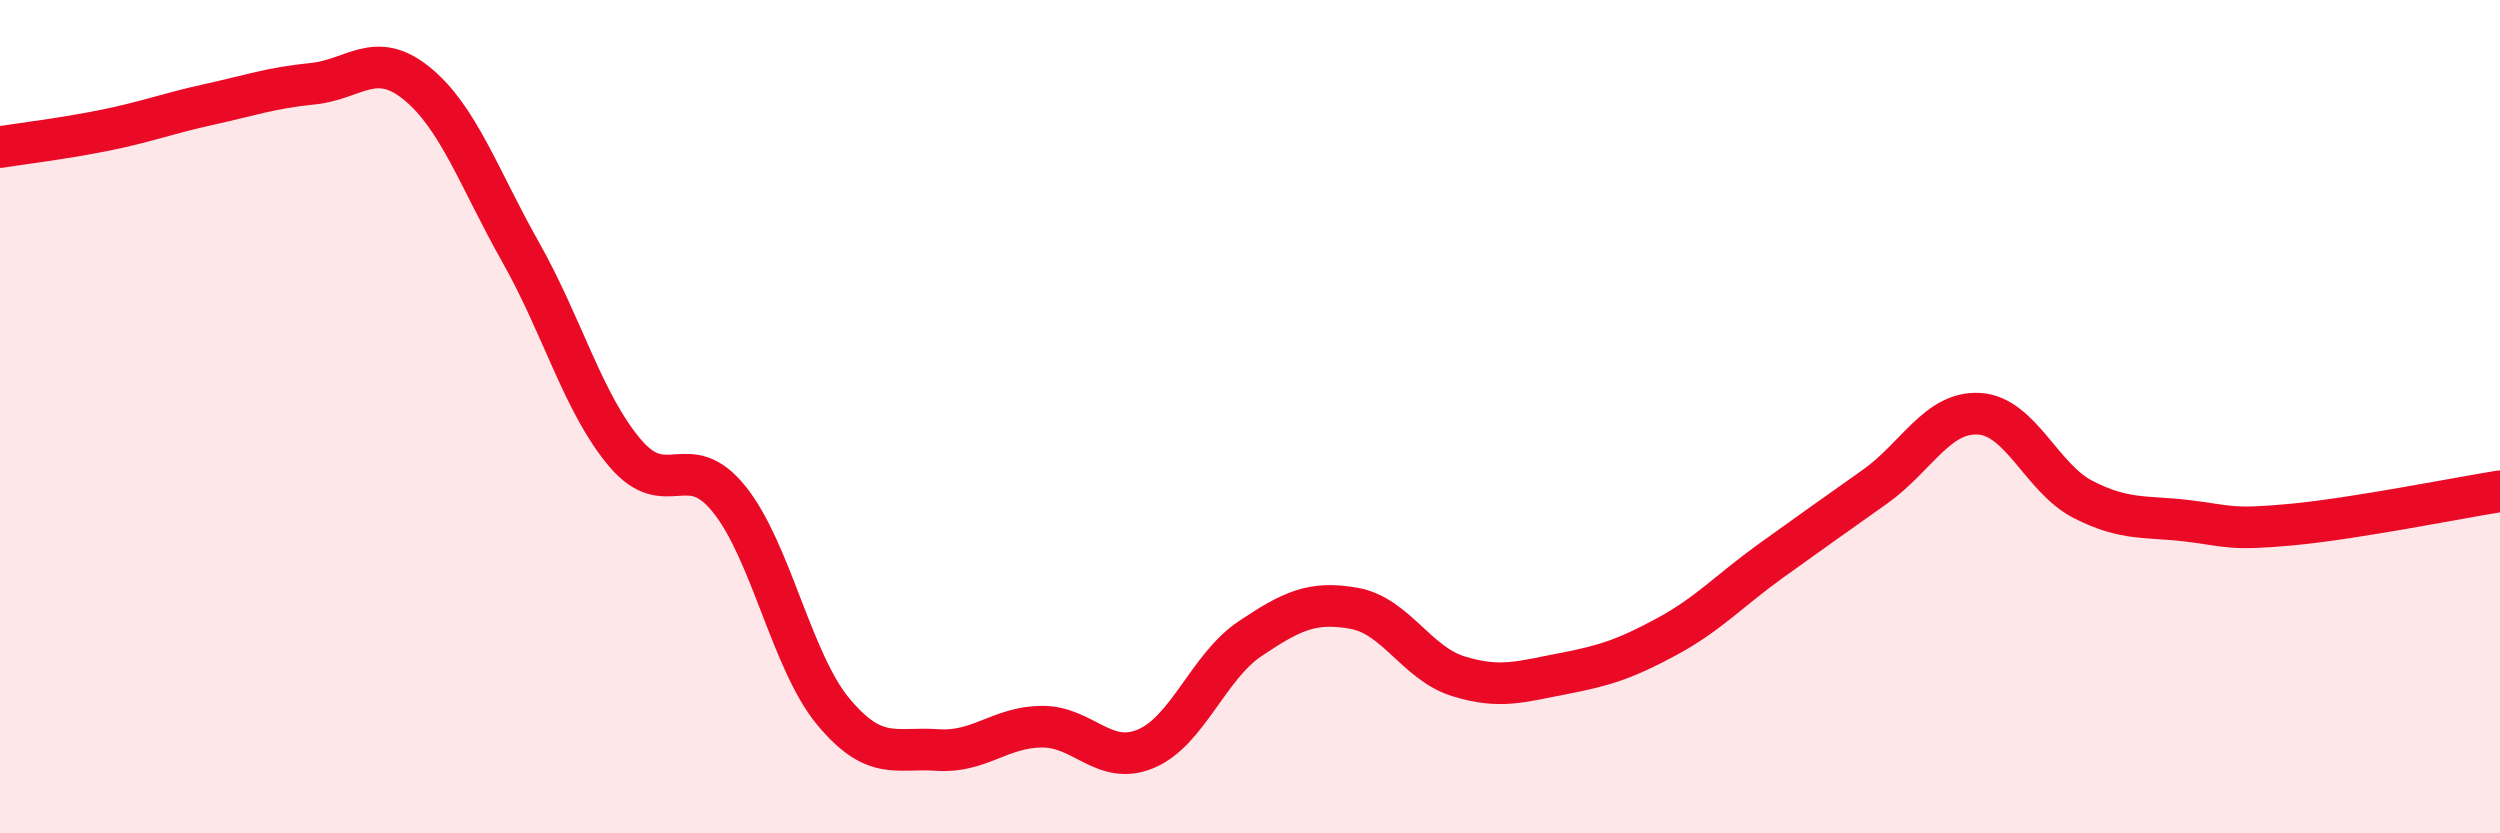
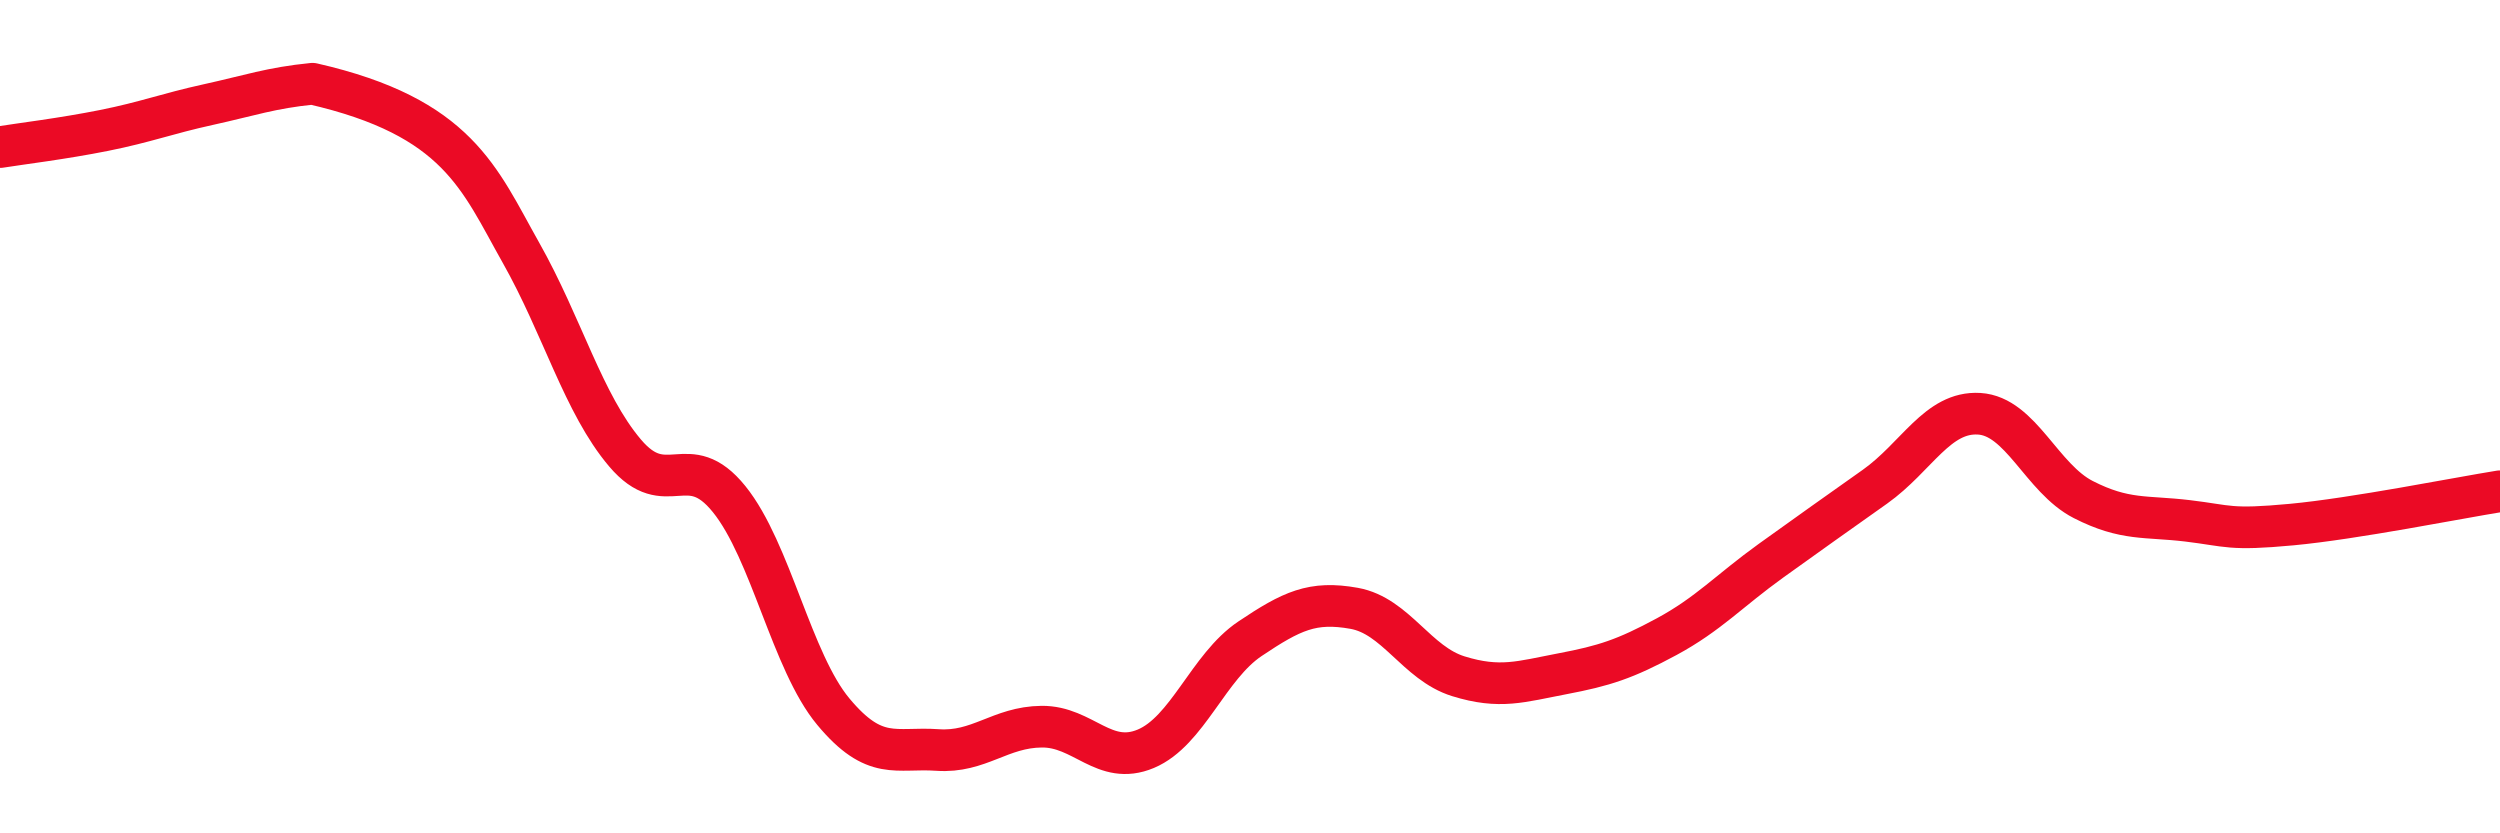
<svg xmlns="http://www.w3.org/2000/svg" width="60" height="20" viewBox="0 0 60 20">
-   <path d="M 0,3.53 C 0.5,3.45 1.5,3.33 2.5,3.13 C 3.5,2.93 4,2.73 5,2.51 C 6,2.29 6.5,2.11 7.5,2.01 C 8.5,1.91 9,1.19 10,2 C 11,2.81 11.5,4.29 12.5,6.06 C 13.5,7.83 14,9.69 15,10.87 C 16,12.05 16.5,10.74 17.5,11.98 C 18.5,13.22 19,15.88 20,17.08 C 21,18.28 21.5,17.93 22.5,18 C 23.5,18.07 24,17.45 25,17.44 C 26,17.43 26.5,18.39 27.5,17.97 C 28.5,17.55 29,16 30,15.33 C 31,14.66 31.5,14.42 32.5,14.6 C 33.5,14.78 34,15.92 35,16.23 C 36,16.54 36.5,16.36 37.5,16.17 C 38.5,15.98 39,15.82 40,15.28 C 41,14.74 41.5,14.18 42.5,13.46 C 43.5,12.74 44,12.39 45,11.68 C 46,10.97 46.5,9.87 47.5,9.93 C 48.5,9.99 49,11.48 50,11.99 C 51,12.5 51.5,12.38 52.5,12.5 C 53.5,12.62 53.5,12.73 55,12.59 C 56.5,12.45 59,11.95 60,11.79L60 20L0 20Z" fill="#EB0A25" opacity="0.1" stroke-linecap="round" stroke-linejoin="round" />
-   <path d="M 0,3.53 C 0.5,3.45 1.5,3.33 2.5,3.13 C 3.5,2.93 4,2.73 5,2.51 C 6,2.29 6.5,2.11 7.5,2.01 C 8.5,1.91 9,1.19 10,2 C 11,2.81 11.5,4.29 12.5,6.06 C 13.5,7.83 14,9.69 15,10.87 C 16,12.05 16.5,10.74 17.5,11.98 C 18.5,13.22 19,15.88 20,17.08 C 21,18.28 21.5,17.93 22.5,18 C 23.5,18.07 24,17.45 25,17.44 C 26,17.43 26.5,18.39 27.5,17.97 C 28.5,17.55 29,16 30,15.33 C 31,14.66 31.5,14.42 32.5,14.6 C 33.5,14.78 34,15.92 35,16.23 C 36,16.54 36.5,16.36 37.5,16.17 C 38.5,15.98 39,15.82 40,15.28 C 41,14.74 41.5,14.18 42.5,13.46 C 43.5,12.74 44,12.39 45,11.68 C 46,10.97 46.5,9.87 47.5,9.93 C 48.5,9.99 49,11.48 50,11.99 C 51,12.5 51.5,12.38 52.5,12.5 C 53.5,12.62 53.5,12.73 55,12.59 C 56.5,12.45 59,11.95 60,11.79" stroke="#EB0A25" stroke-width="1" fill="none" stroke-linecap="round" stroke-linejoin="round" />
+   <path d="M 0,3.53 C 0.5,3.45 1.5,3.33 2.5,3.13 C 3.5,2.93 4,2.73 5,2.51 C 6,2.29 6.5,2.11 7.5,2.01 C 11,2.81 11.5,4.29 12.5,6.06 C 13.5,7.83 14,9.69 15,10.87 C 16,12.05 16.5,10.74 17.5,11.98 C 18.5,13.22 19,15.88 20,17.08 C 21,18.28 21.5,17.93 22.5,18 C 23.5,18.07 24,17.45 25,17.44 C 26,17.43 26.5,18.39 27.5,17.97 C 28.5,17.55 29,16 30,15.33 C 31,14.66 31.5,14.42 32.5,14.6 C 33.5,14.78 34,15.92 35,16.23 C 36,16.54 36.5,16.36 37.5,16.17 C 38.5,15.98 39,15.82 40,15.28 C 41,14.74 41.5,14.18 42.5,13.46 C 43.5,12.74 44,12.39 45,11.68 C 46,10.97 46.5,9.87 47.5,9.93 C 48.5,9.99 49,11.48 50,11.99 C 51,12.5 51.5,12.38 52.5,12.5 C 53.5,12.62 53.5,12.73 55,12.59 C 56.5,12.45 59,11.95 60,11.79" stroke="#EB0A25" stroke-width="1" fill="none" stroke-linecap="round" stroke-linejoin="round" />
</svg>